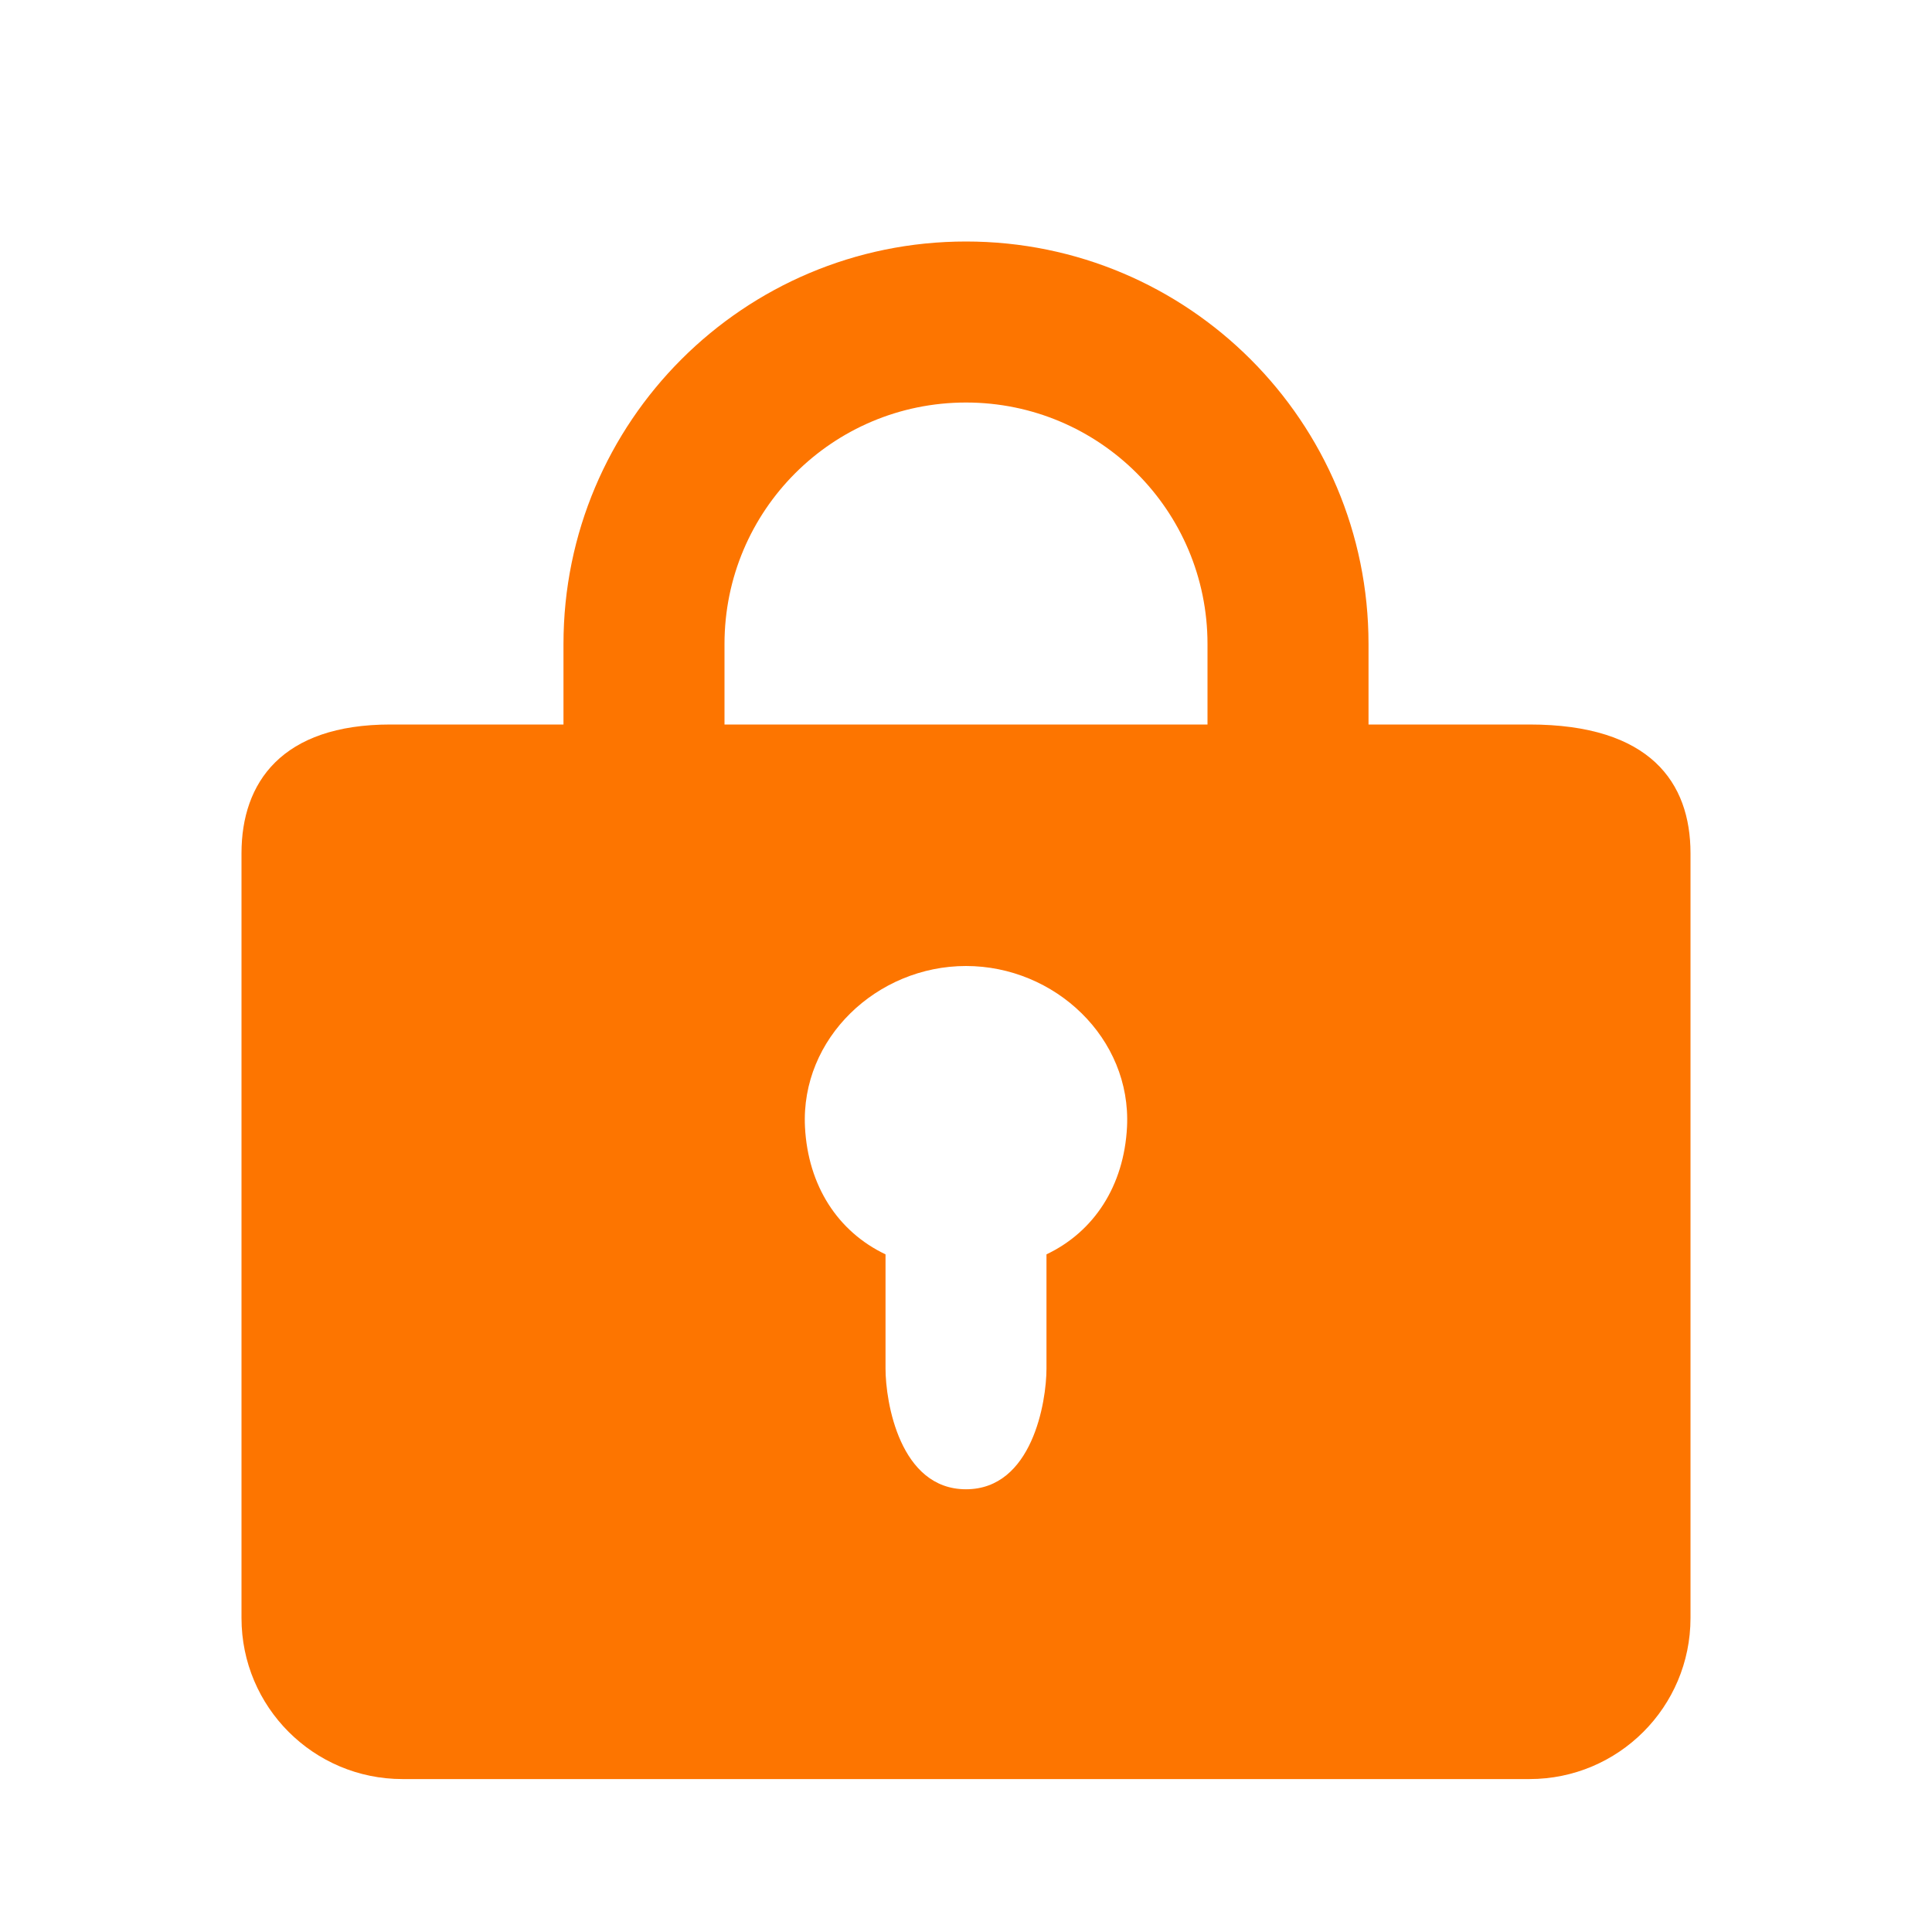
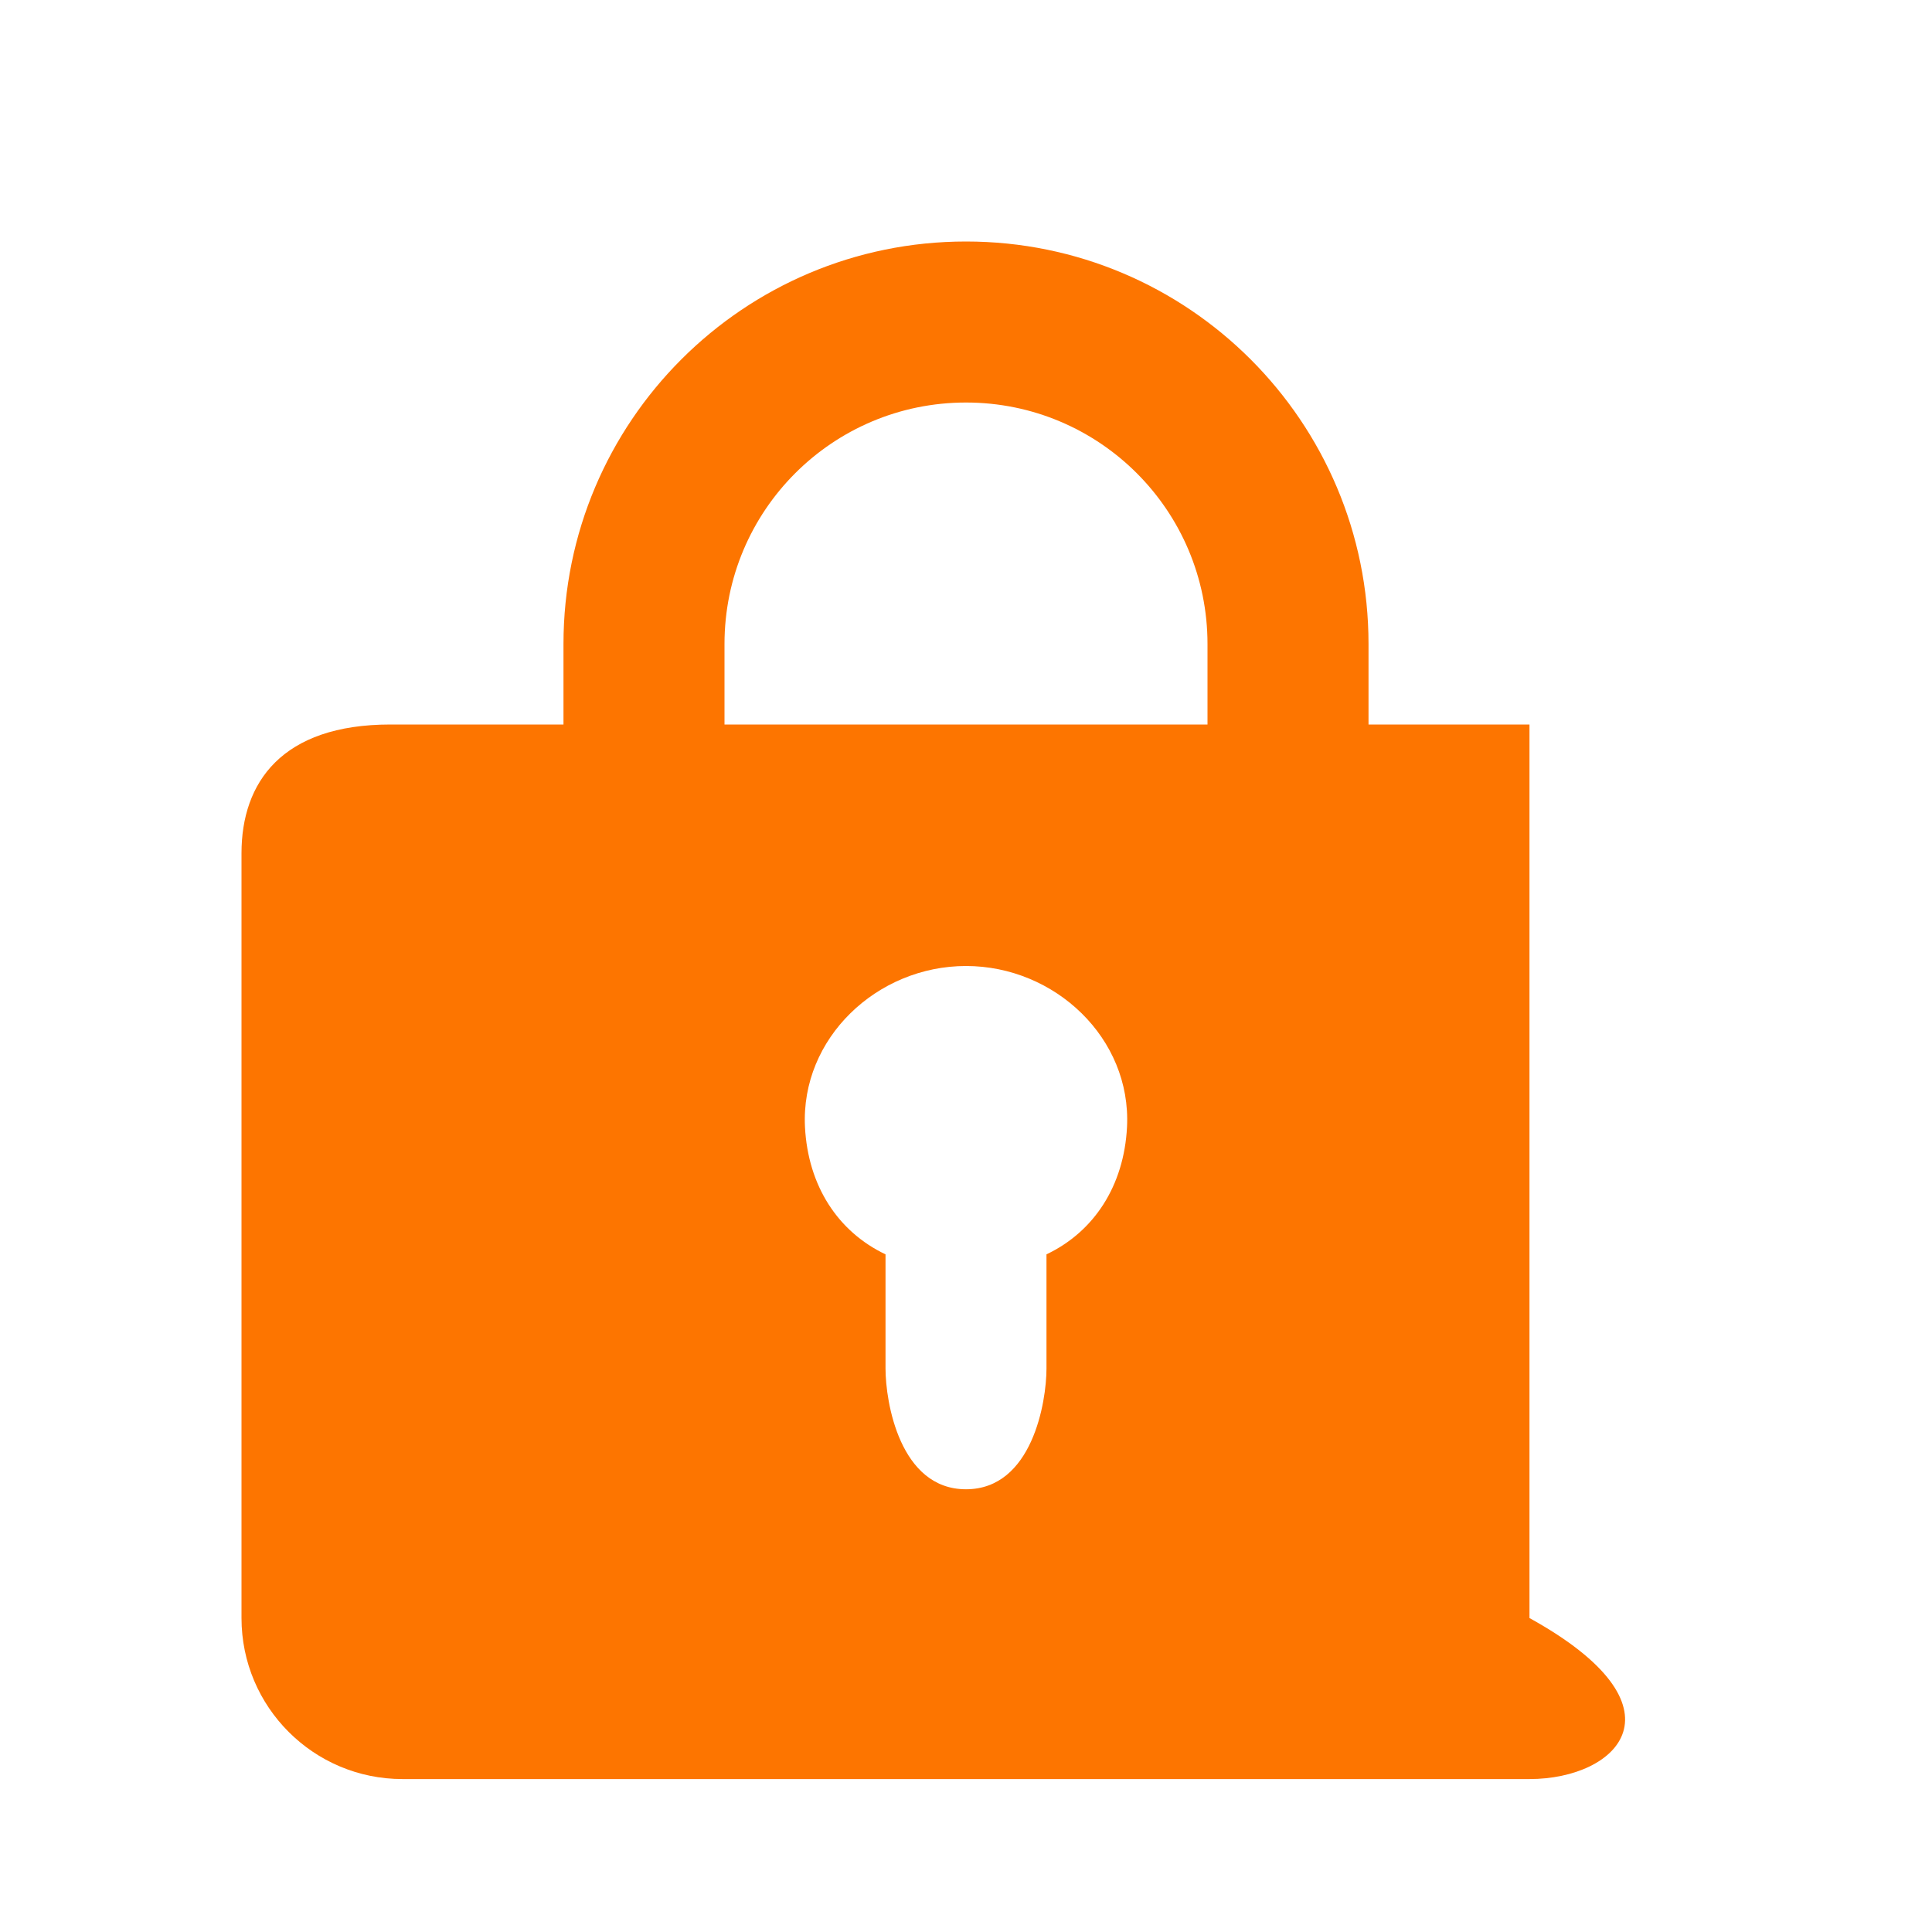
<svg xmlns="http://www.w3.org/2000/svg" width="32" height="32" viewBox="0 0 32 32" fill="none">
-   <path fill-rule="evenodd" clip-rule="evenodd" d="M9.333 10.667C9.333 6.984 12.317 4 16 4C19.683 4 22.667 6.984 22.667 10.667V12H25.333C27.333 12 28 12.96 28 14.133V26.8C28 28.273 26.806 29.467 25.333 29.467H6.667C5.194 29.467 4 28.273 4 26.8V14.133C4 12.96 4.667 12 6.467 12H9.333V10.667ZM20 10.667V12H12V10.667C12 8.456 13.79 6.667 16 6.667C18.21 6.667 20 8.456 20 10.667ZM16 16C14.527 16 13.259 17.196 13.333 18.667C13.383 19.64 13.878 20.401 14.667 20.776V22.667C14.667 23.219 14.903 24.667 16 24.667C17.097 24.667 17.333 23.219 17.333 22.667V20.776C18.122 20.401 18.617 19.64 18.667 18.667C18.741 17.196 17.473 16 16 16Z" fill="#FD7500" />
+   <path fill-rule="evenodd" clip-rule="evenodd" d="M9.333 10.667C9.333 6.984 12.317 4 16 4C19.683 4 22.667 6.984 22.667 10.667V12H25.333V26.8C28 28.273 26.806 29.467 25.333 29.467H6.667C5.194 29.467 4 28.273 4 26.8V14.133C4 12.96 4.667 12 6.467 12H9.333V10.667ZM20 10.667V12H12V10.667C12 8.456 13.79 6.667 16 6.667C18.21 6.667 20 8.456 20 10.667ZM16 16C14.527 16 13.259 17.196 13.333 18.667C13.383 19.64 13.878 20.401 14.667 20.776V22.667C14.667 23.219 14.903 24.667 16 24.667C17.097 24.667 17.333 23.219 17.333 22.667V20.776C18.122 20.401 18.617 19.64 18.667 18.667C18.741 17.196 17.473 16 16 16Z" fill="#FD7500" />
</svg>